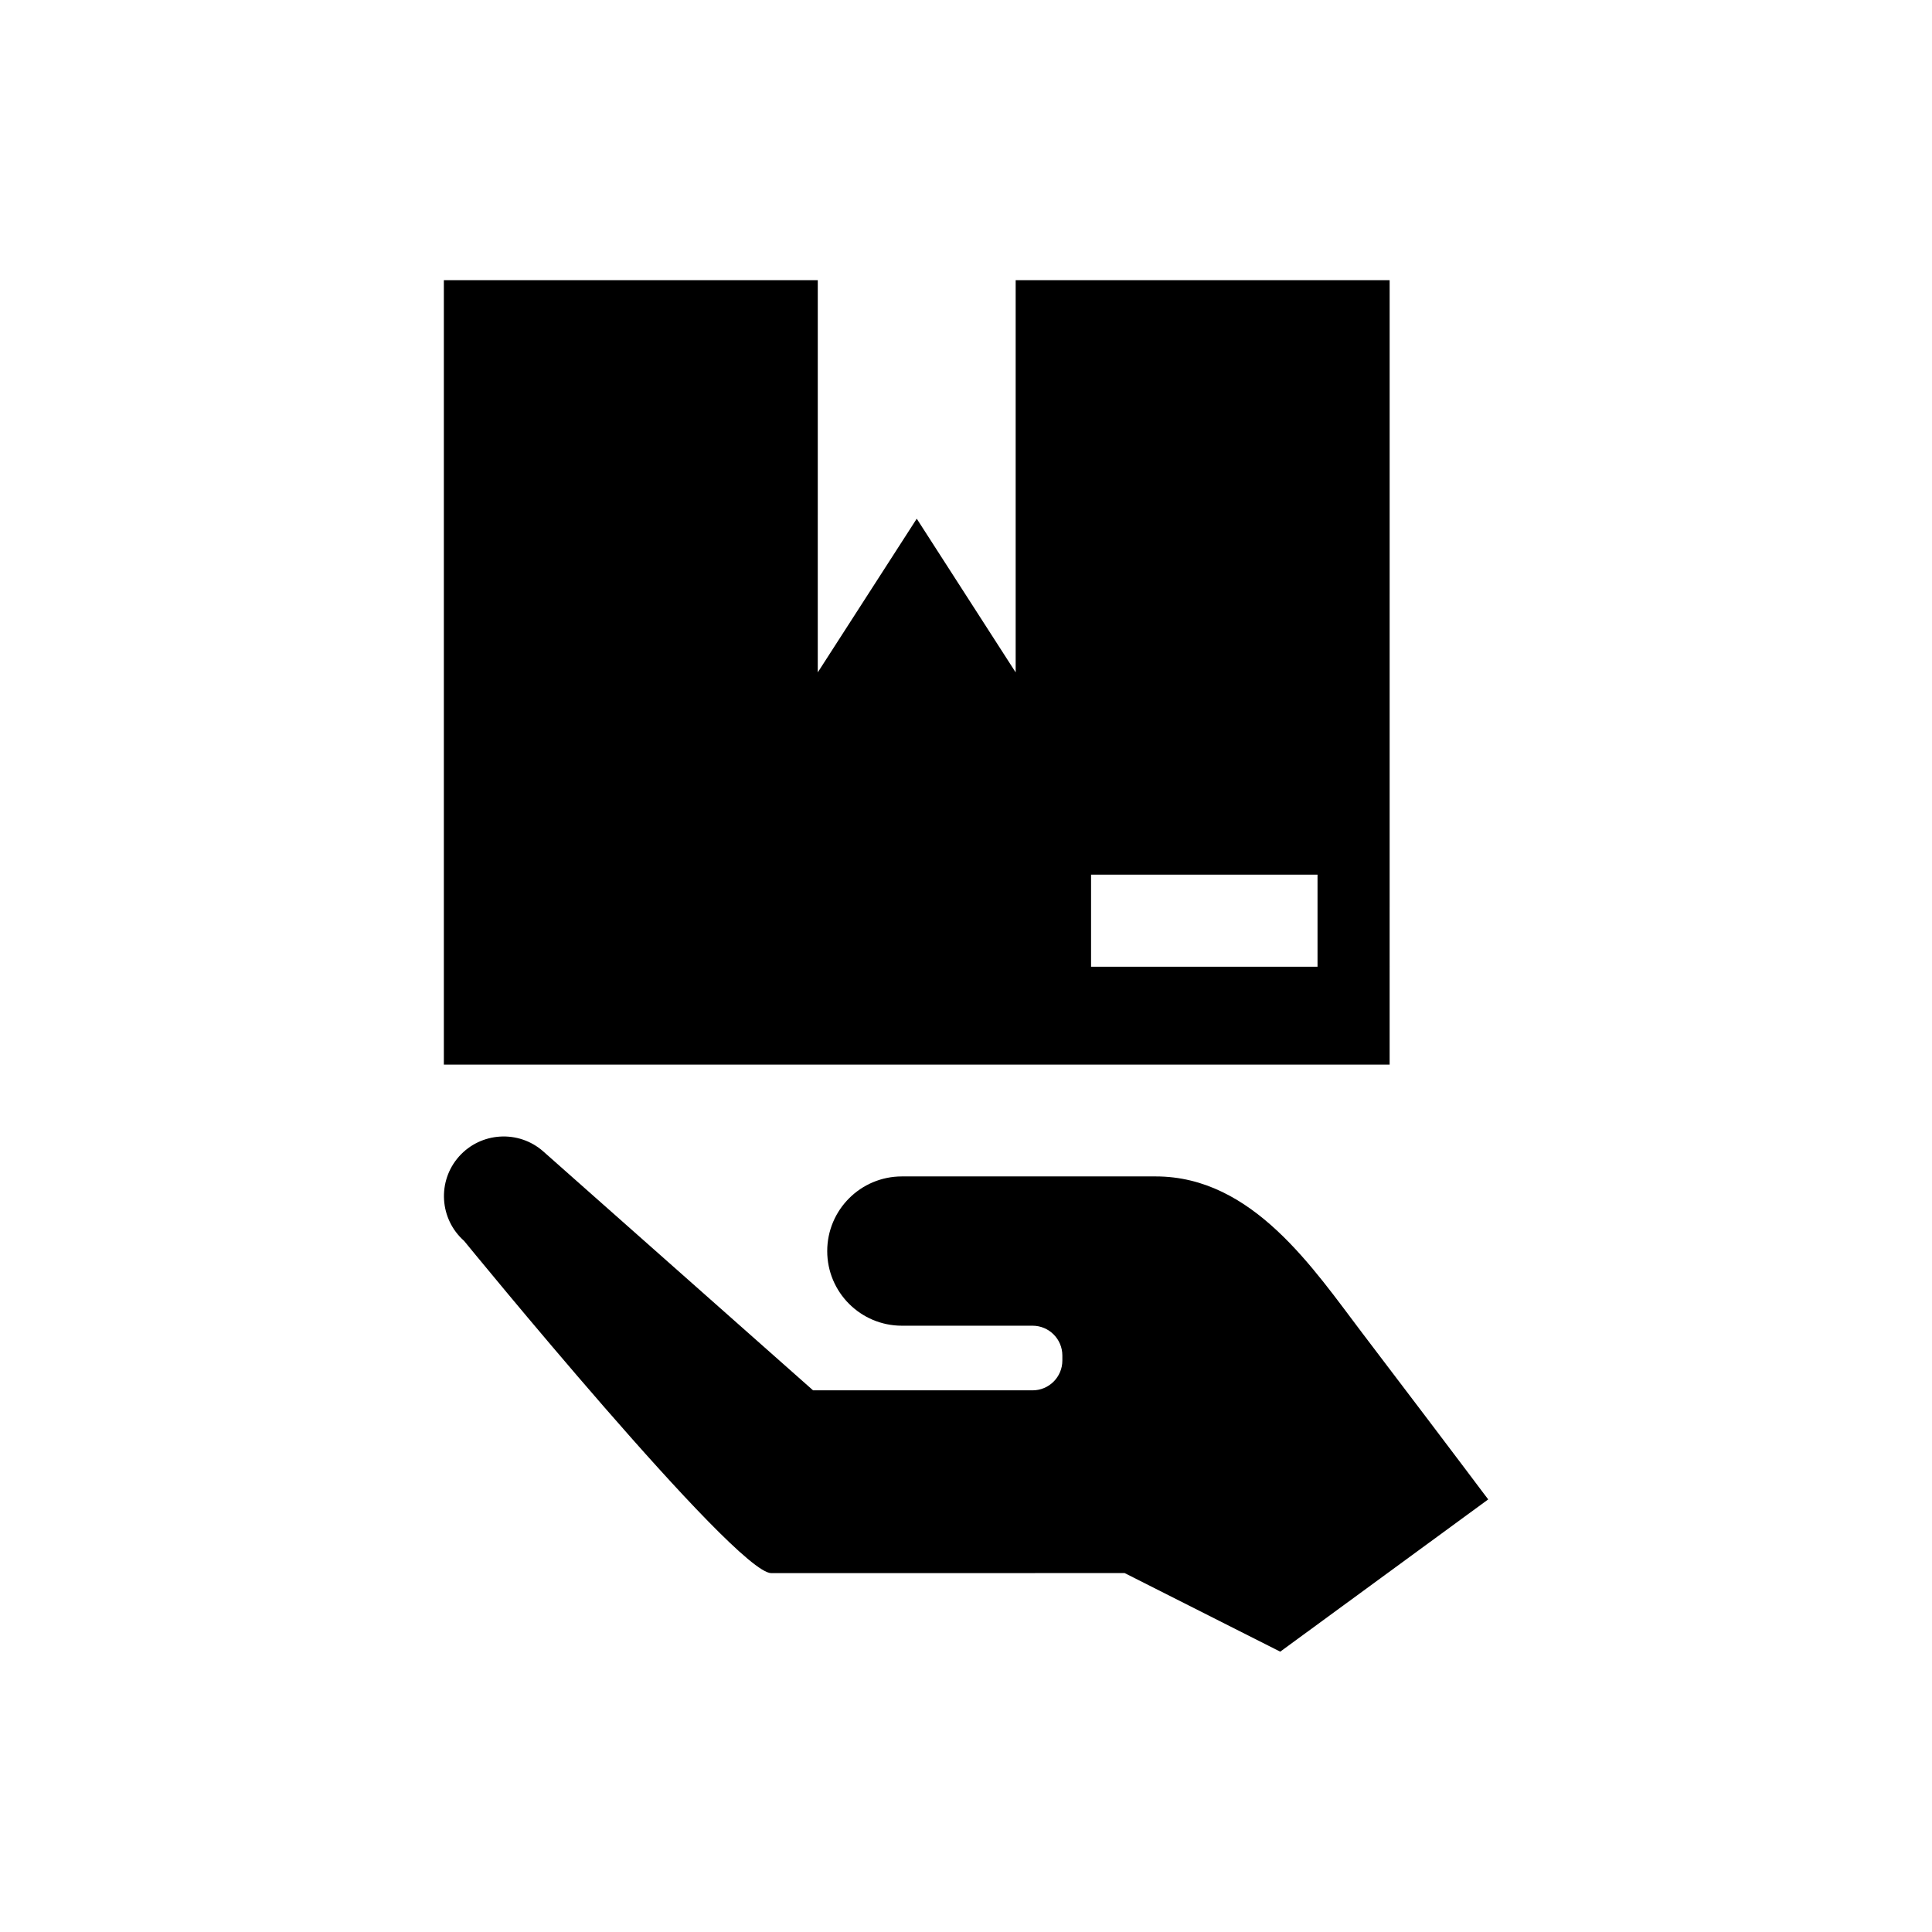
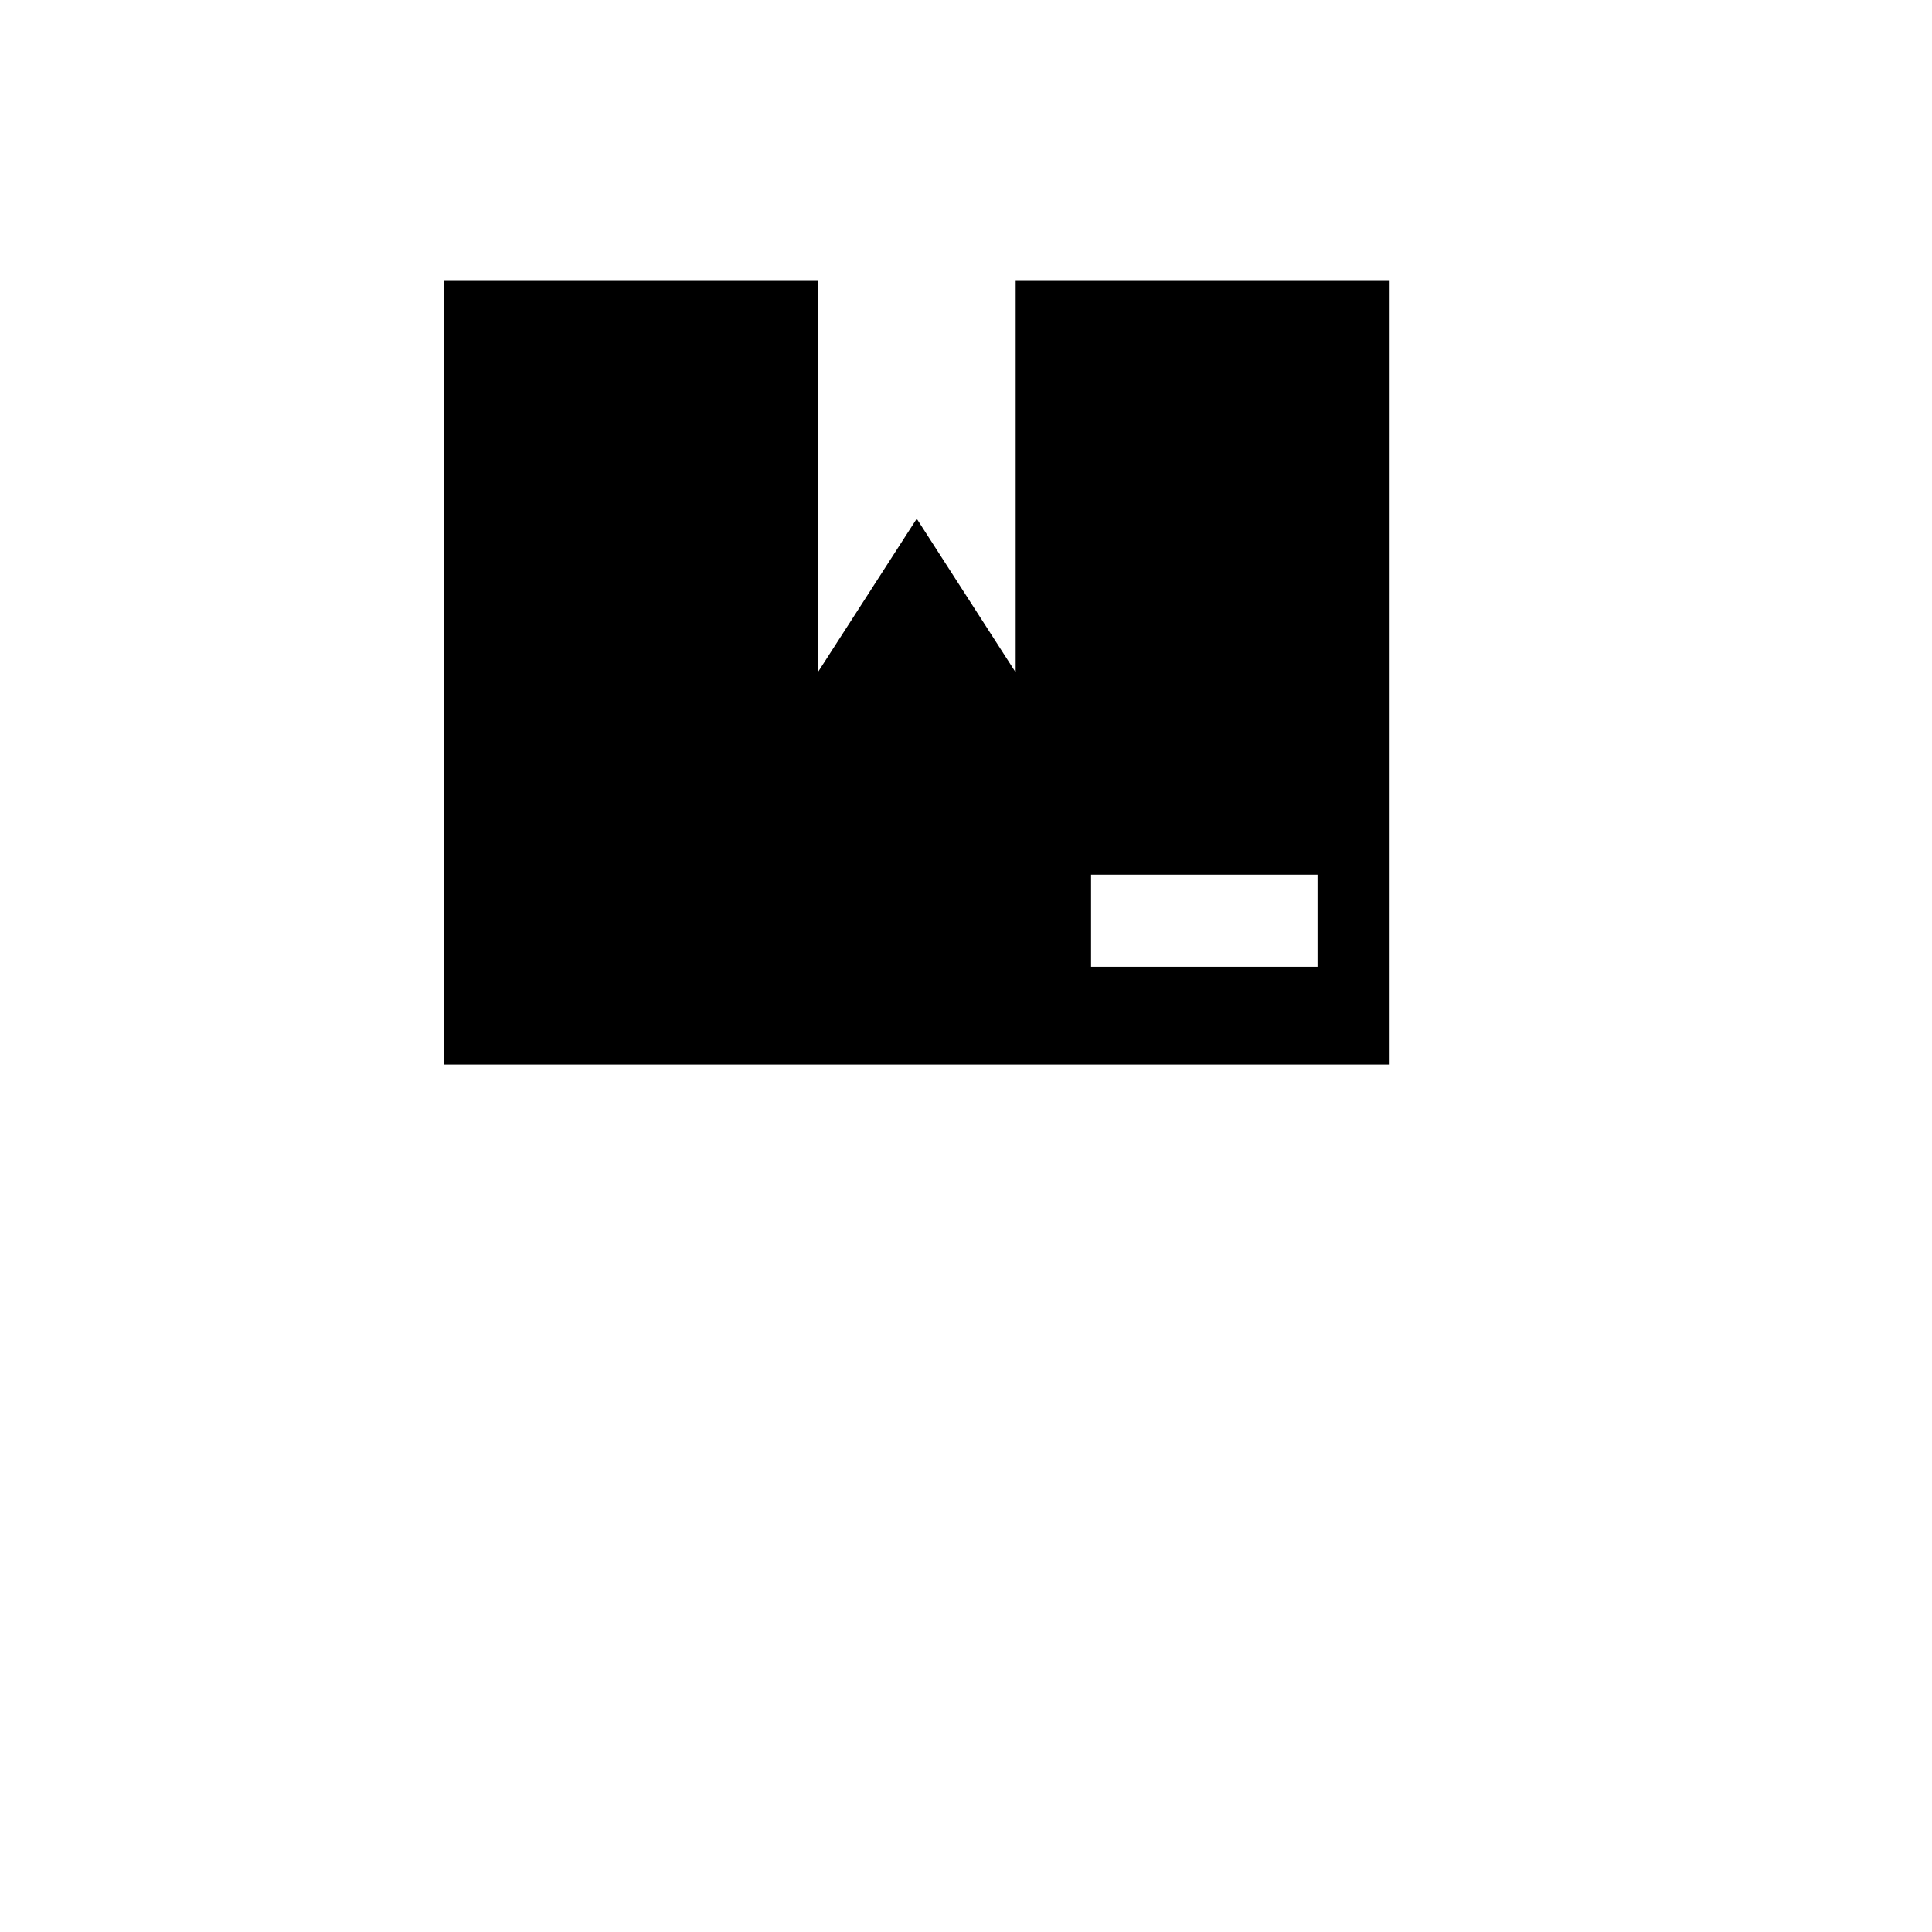
<svg xmlns="http://www.w3.org/2000/svg" fill="#000000" width="800px" height="800px" version="1.1" viewBox="144 144 512 512">
  <g>
-     <path d="m505.12 497.41c-13.051-17.176-29.125-41.645-54.836-41.645h-67.273c-10.926 0-19.789 8.863-19.789 19.789s8.863 19.773 19.789 19.773h34.621c4.375 0 7.902 3.543 7.902 7.902v1.324c0 4.375-3.543 7.902-7.902 7.902h-58.16l-71.492-63.309c-6.551-5.793-16.562-5.164-22.355 1.355-5.793 6.551-5.18 16.547 1.371 22.355 0 0 71.84 88.039 81.398 88.039l93.645-0.016 41.234 20.828 55.121-40.352c-0.023 0.039-5.012-6.777-33.273-43.949z" />
    <path d="m512.27 218.25h-99.109v103.94l-26.215-40.73-26.23 40.73 0.004-103.94h-99.094v207.88h250.64zm-19.113 181.94h-60.016v-24.402h60.016z" />
  </g>
</svg>